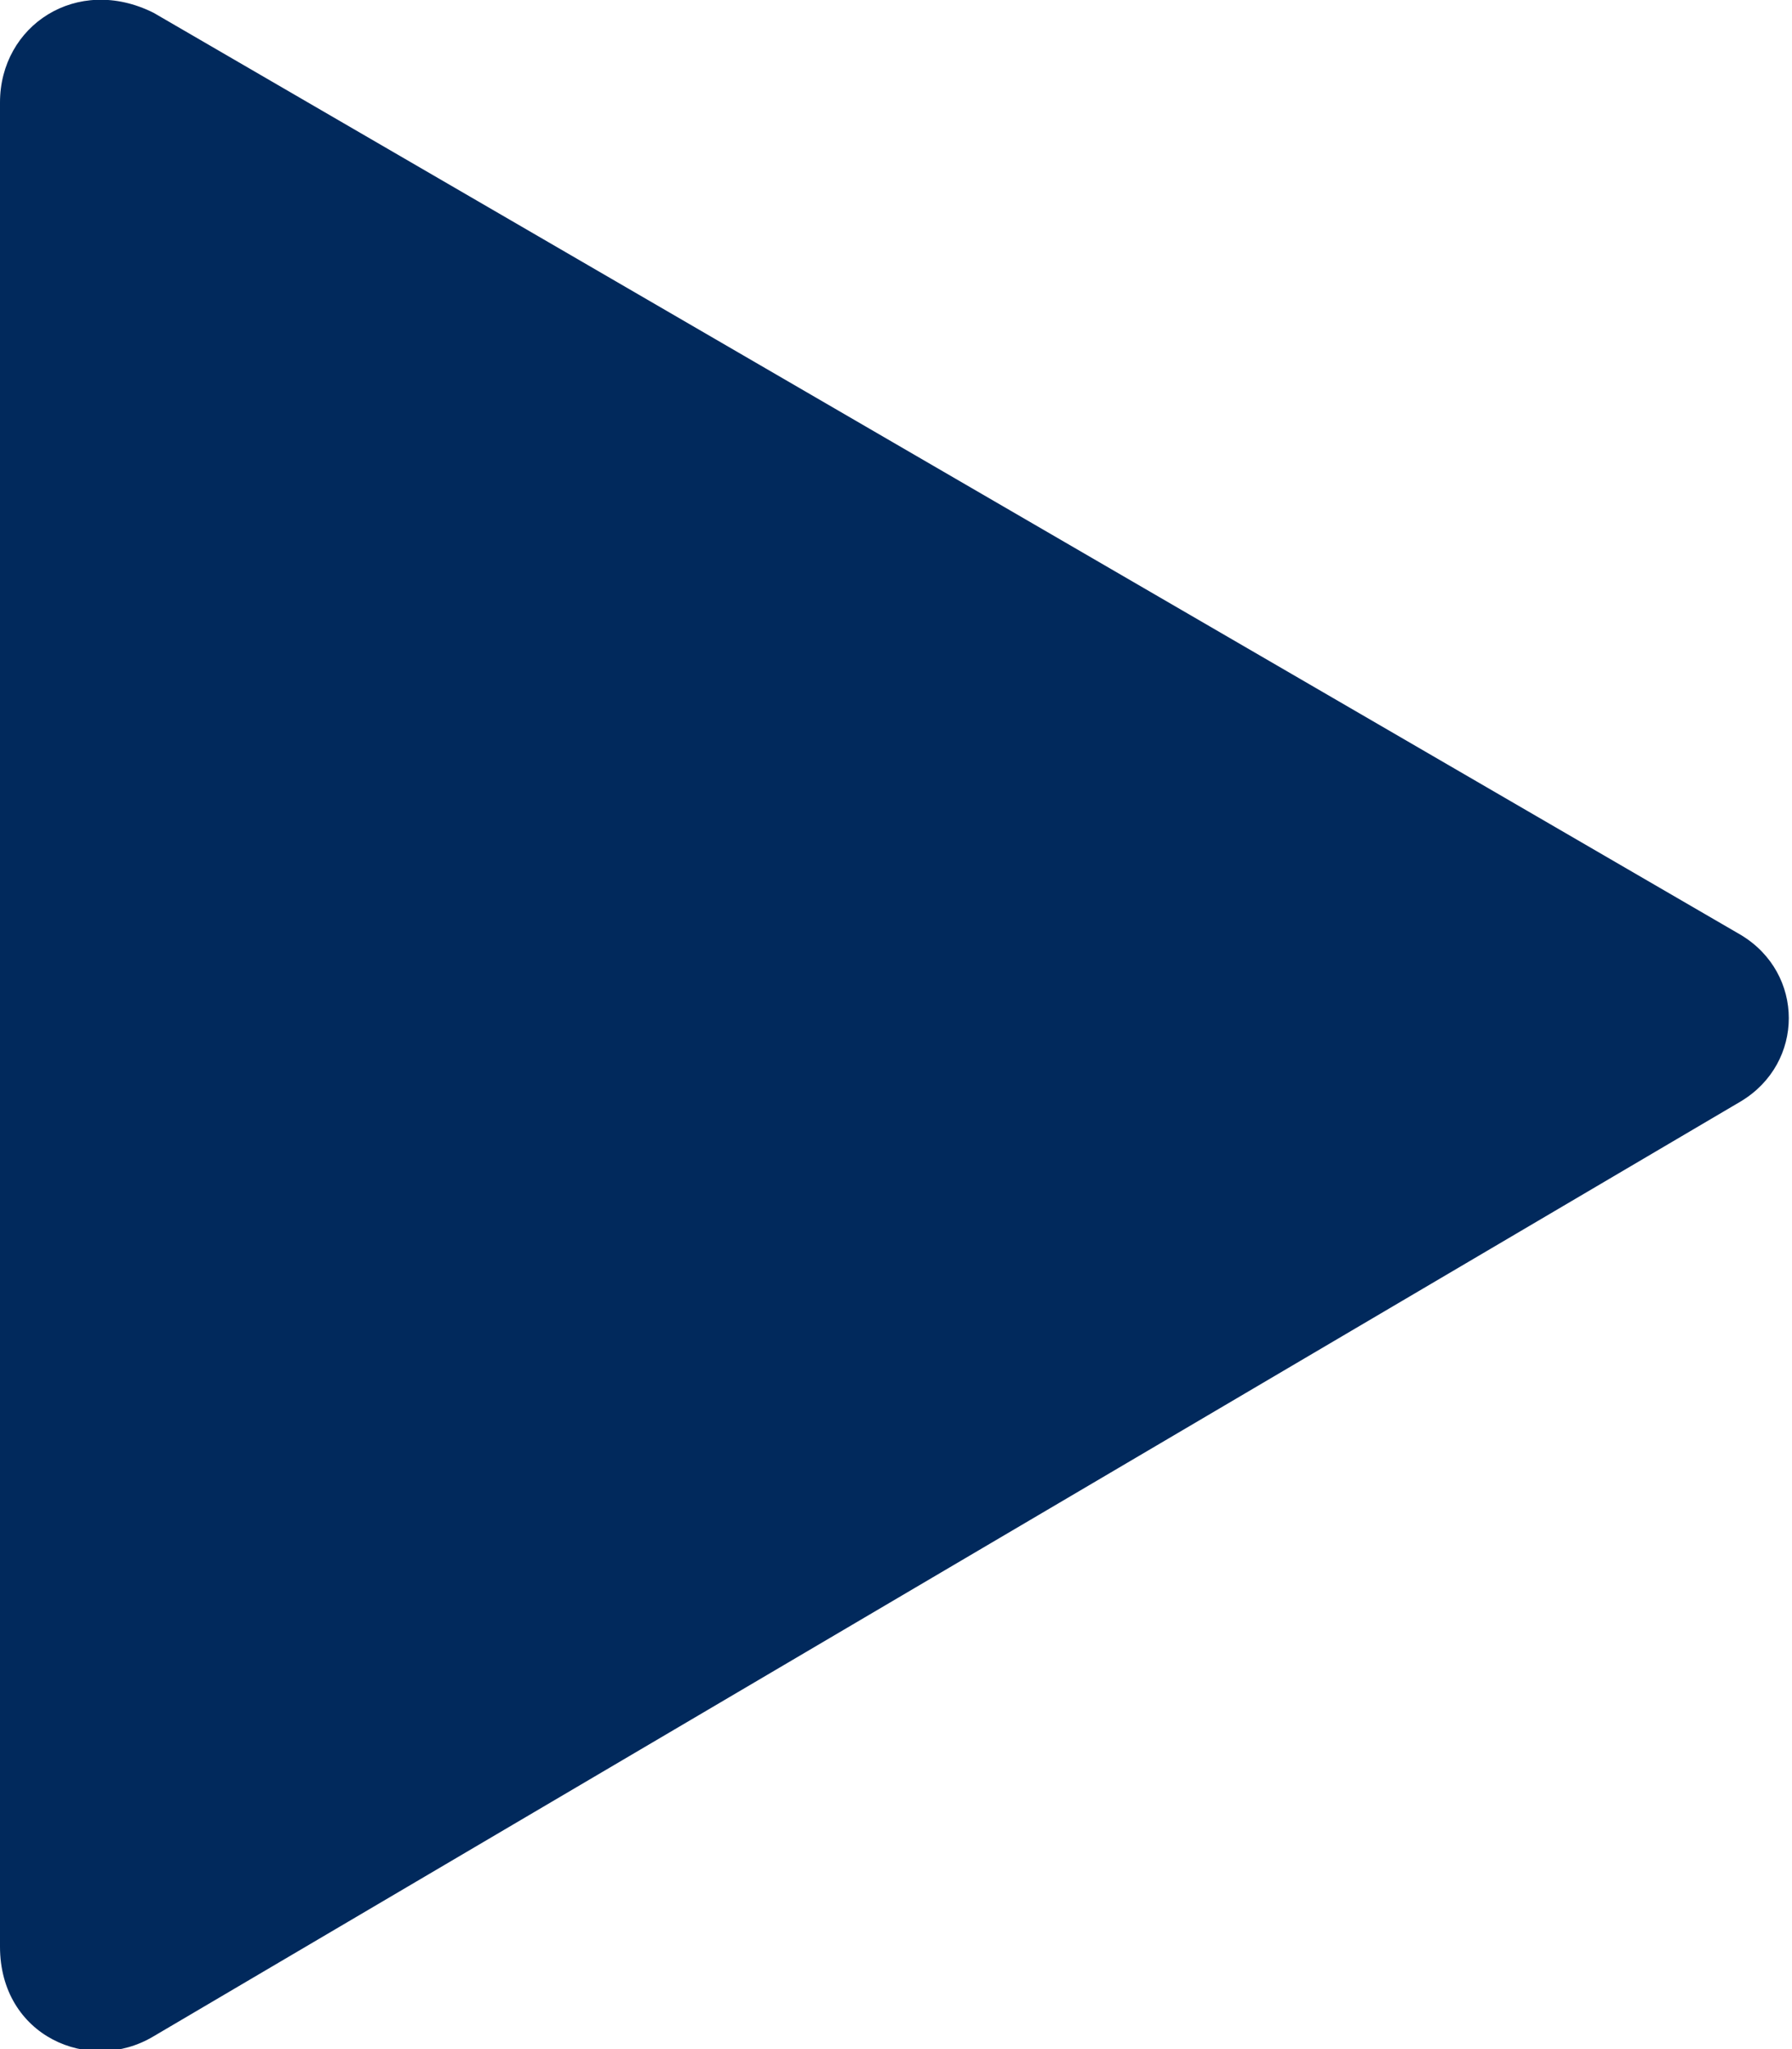
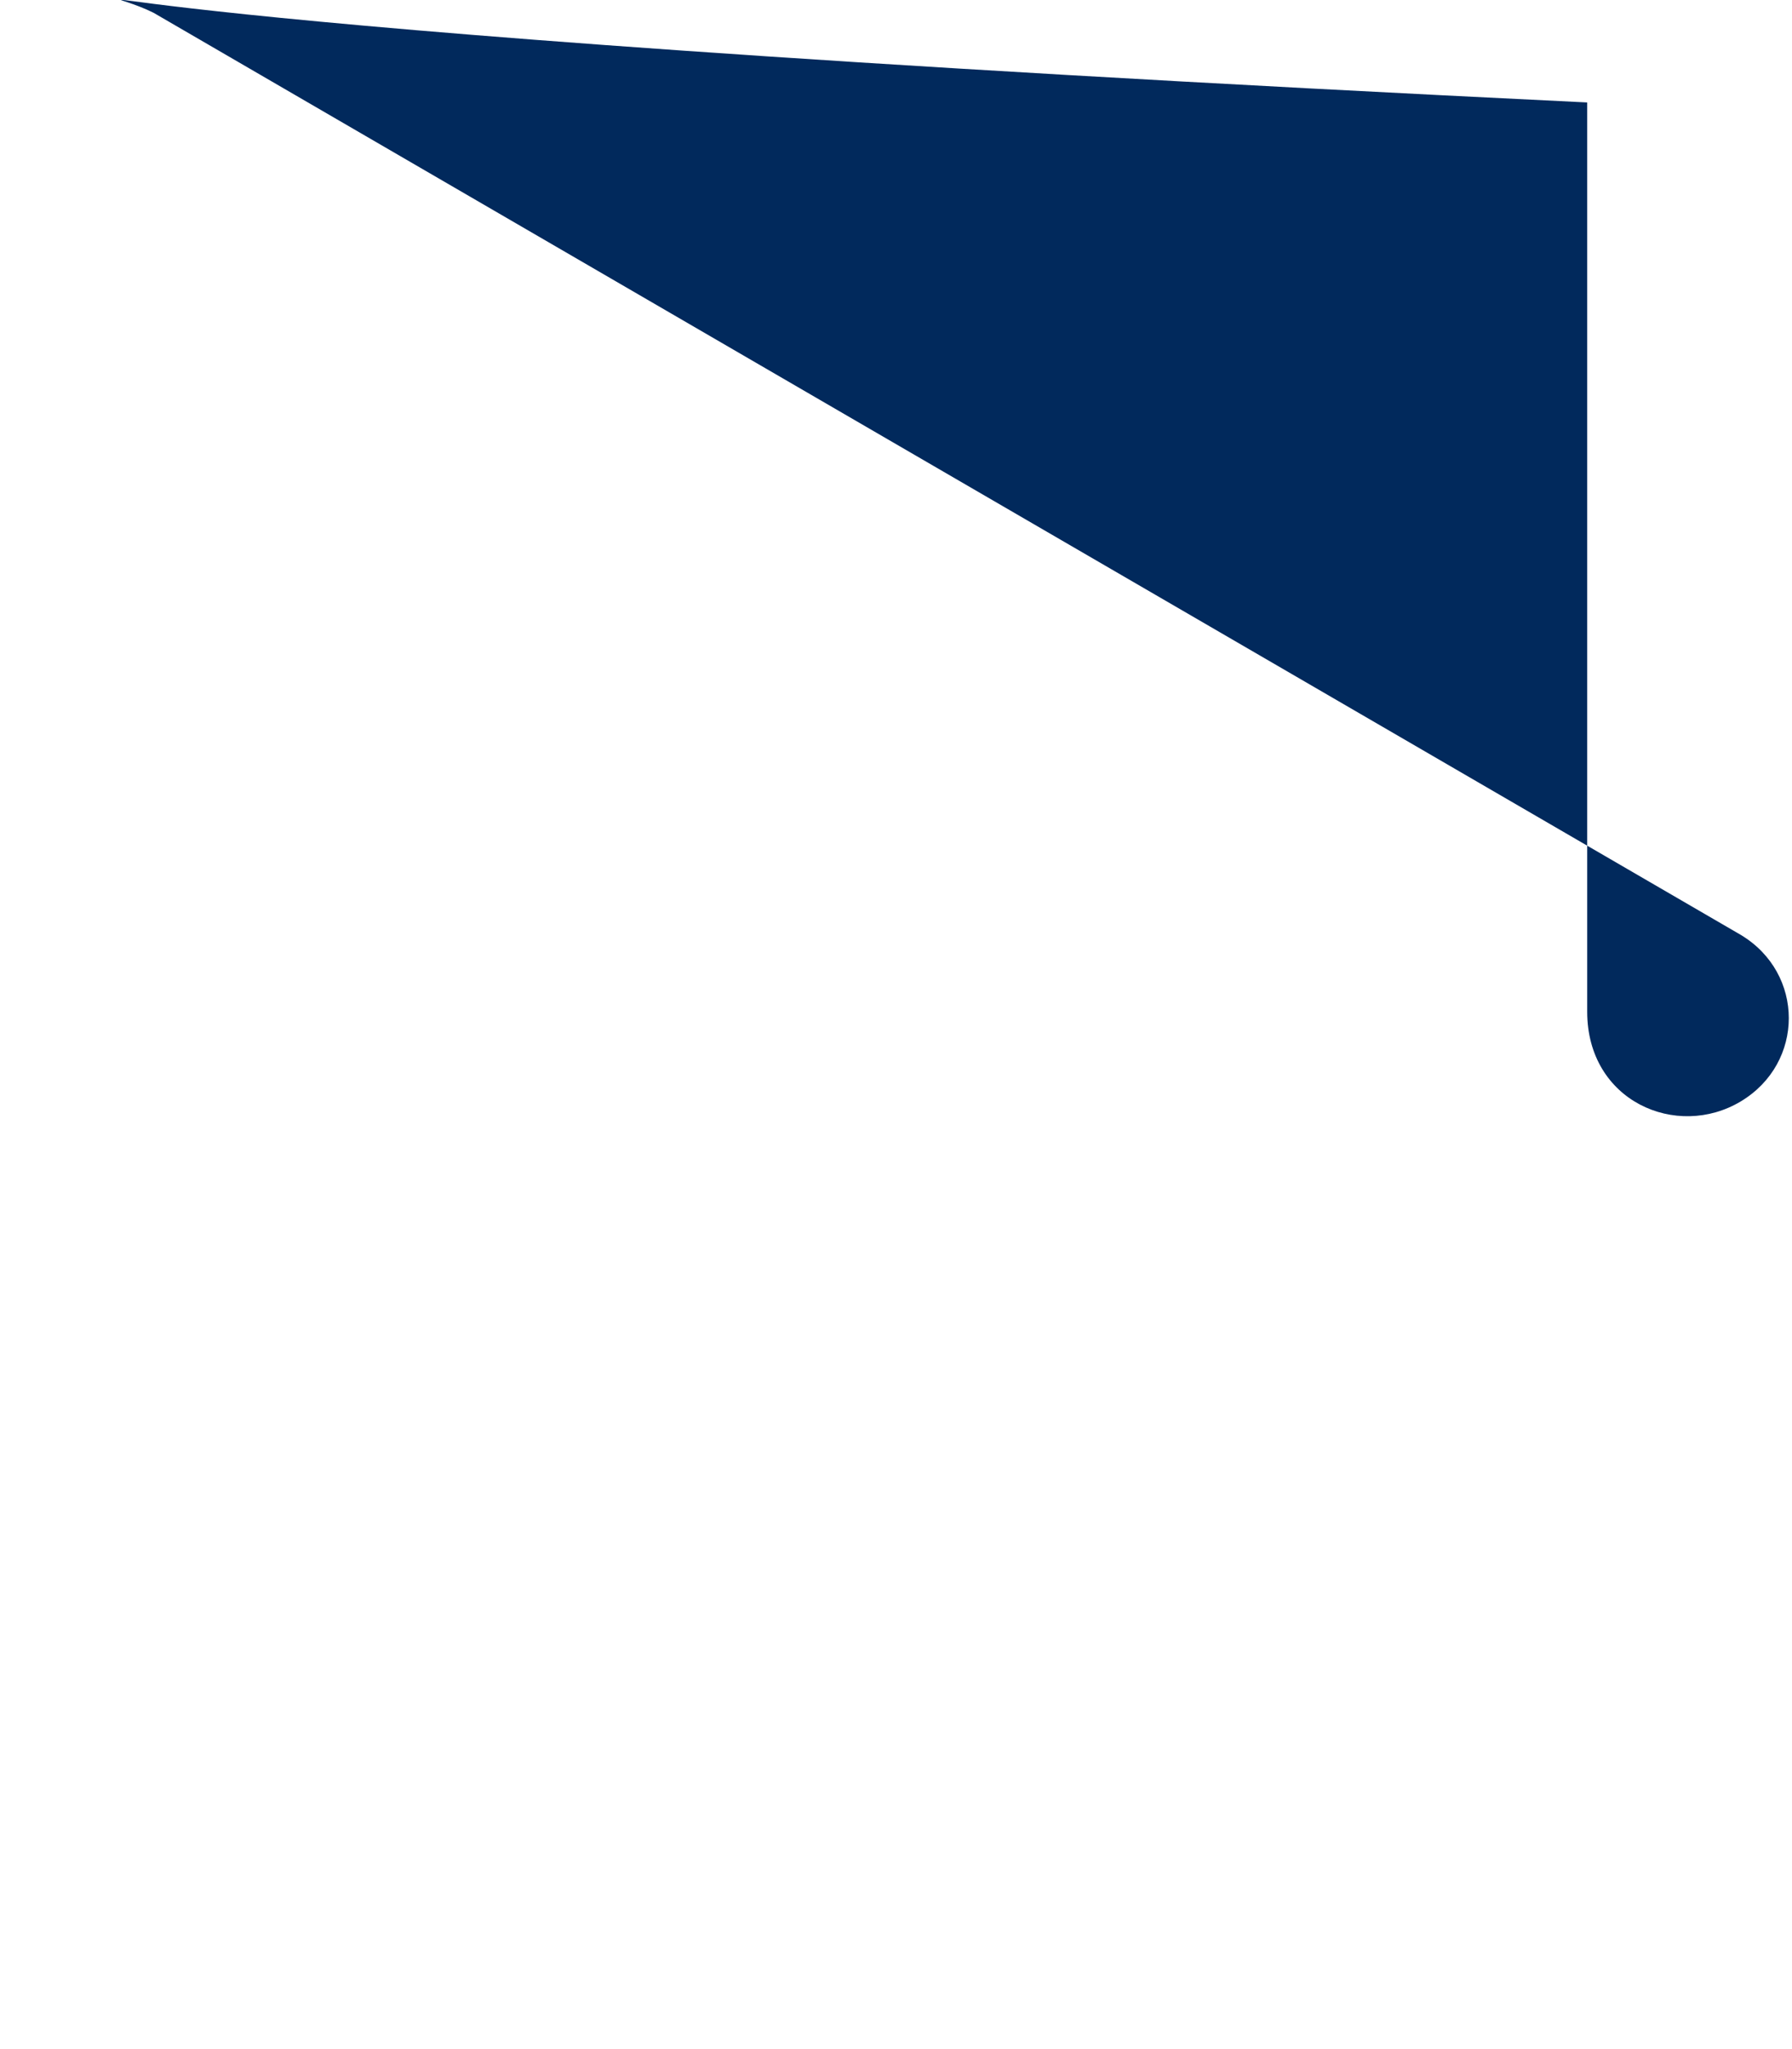
<svg xmlns="http://www.w3.org/2000/svg" id="_レイヤー_2" data-name="レイヤー 2" width="14" height="16" viewBox="0 0 14 16">
  <defs>
    <style>
      .cls-1 {
        fill: #01295c;
        stroke-width: 0px;
      }
    </style>
  </defs>
  <g id="_レイヤー_1-2" data-name="レイヤー 1">
-     <path class="cls-1" d="M13.6,7.3c.5.3.5,1,0,1.3L1.2,15.9c-.5.3-1.2,0-1.2-.7V.8C0,.2.6-.2,1.2.1l12.4,7.2Z" />
+     <path class="cls-1" d="M13.6,7.3c.5.3.5,1,0,1.3c-.5.3-1.2,0-1.2-.7V.8C0,.2.6-.2,1.2.1l12.4,7.2Z" />
  </g>
</svg>